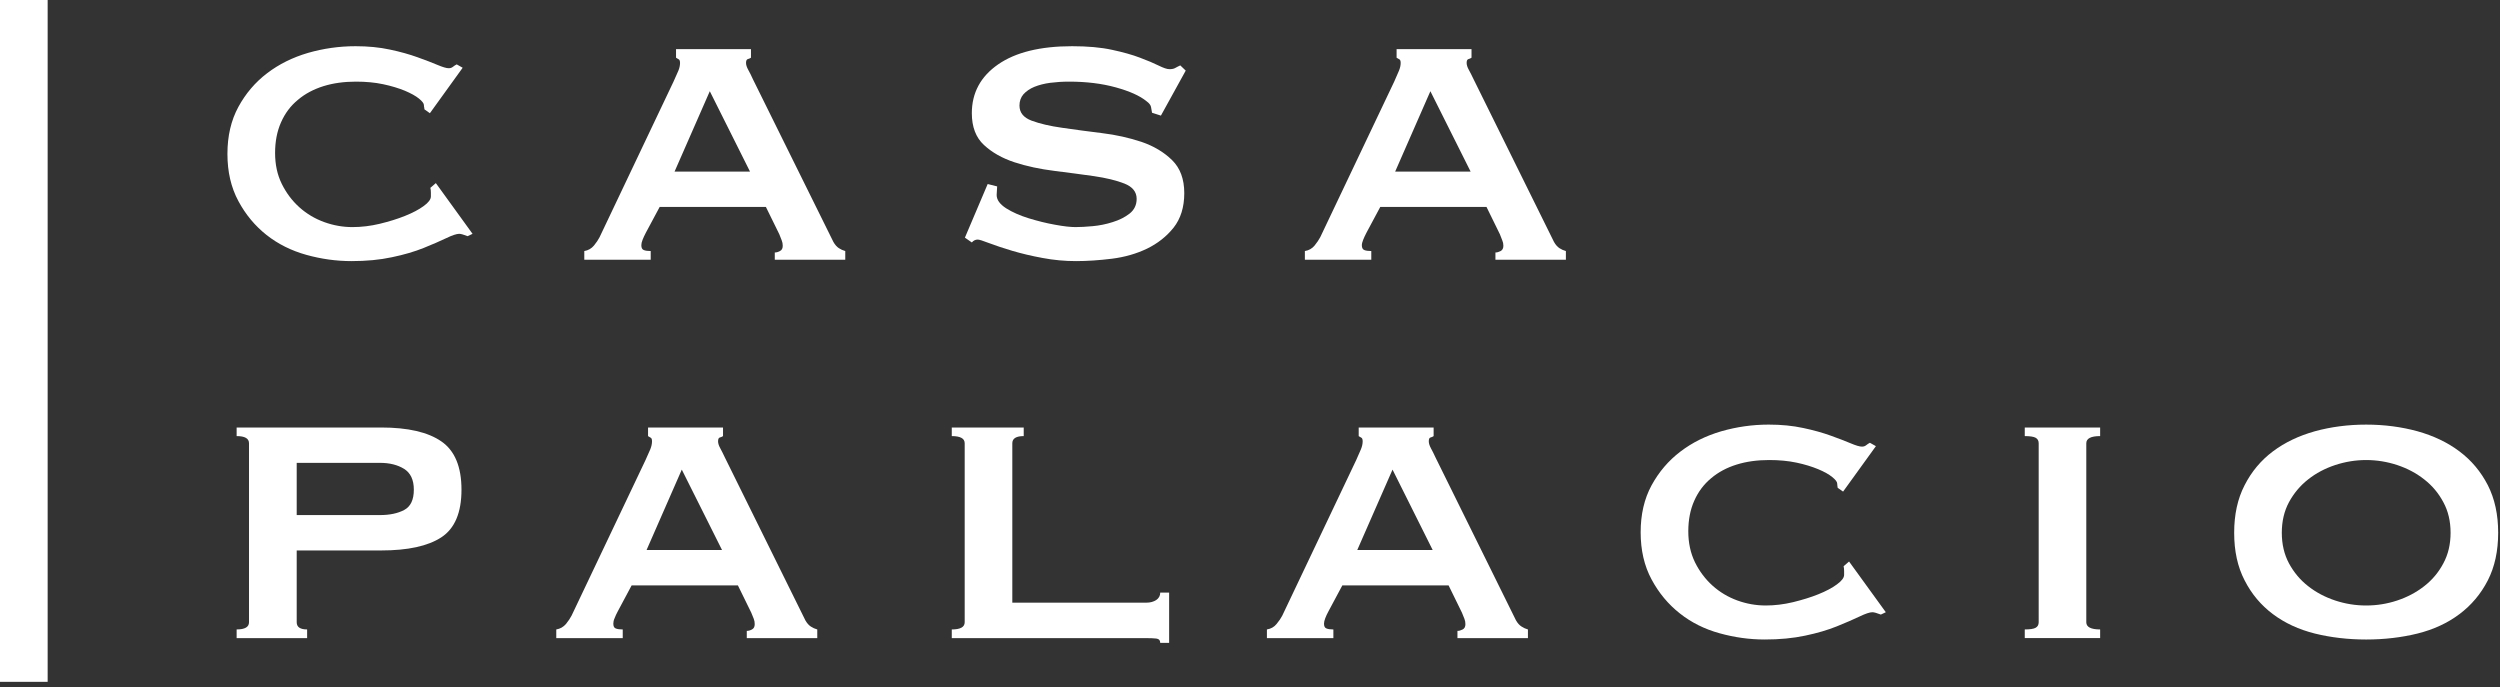
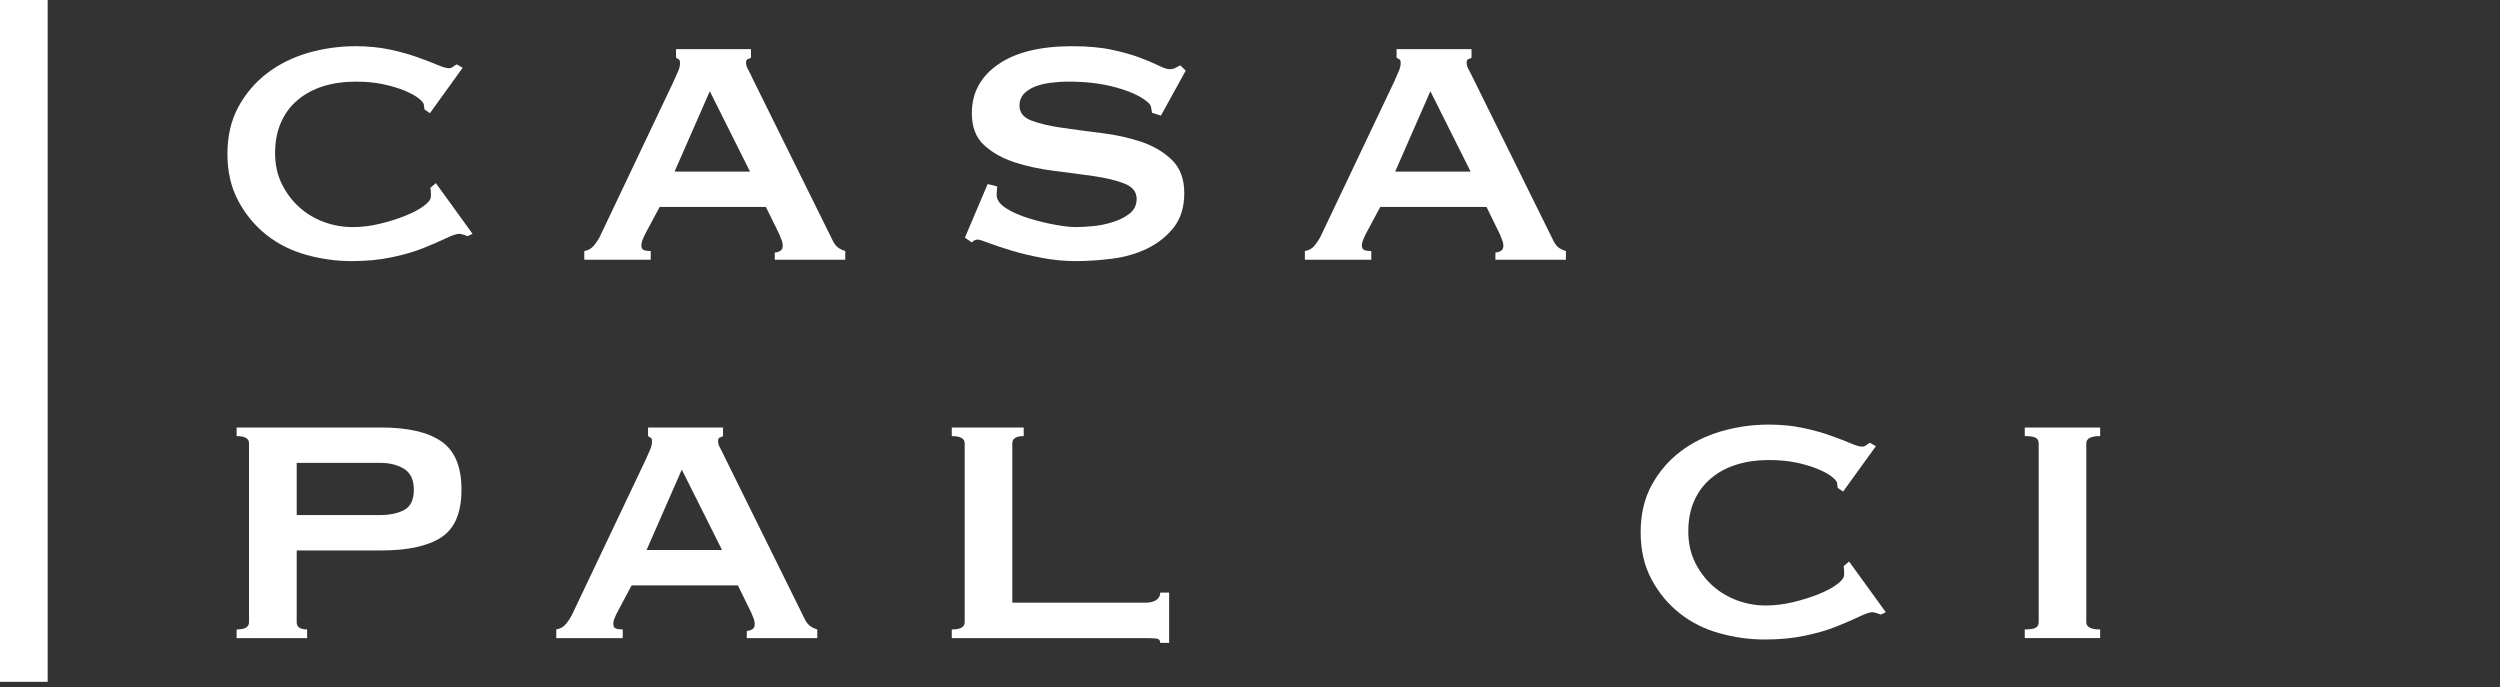
<svg xmlns="http://www.w3.org/2000/svg" width="251px" height="69px" viewBox="0 0 251 69" version="1.1">
  <rect x="0" y="0" width="251" height="69" fill="#333333" stroke="none" />
  <title>F0305A5E-BC29-4B6A-9966-500321C7096C</title>
  <desc>Created with sketchtool.</desc>
  <g id="desktop" stroke="none" stroke-width="1" fill="none" fill-rule="evenodd">
    <g id="home-desktop" transform="translate(-595, -3405)" fill="#FFFFFF">
      <g id="logos/casapalacio" transform="translate(595, 3404)">
        <g id="Group-25">
          <polygon id="Fill-1" points="0 69.456 4.784 69.456 4.784 0.999 0 0.999" />
          <g id="Group-24" transform="translate(22, 5.456)">
            <path d="M20.617,6.527 C20.617,6.464 20.603,6.404 20.59,6.33 C20.57,6.268 20.561,6.19 20.561,6.095 C20.561,5.933 20.395,5.713 20.067,5.444 C19.733,5.173 19.255,4.91 18.645,4.652 C18.033,4.401 17.306,4.177 16.473,4.001 C15.654,3.825 14.735,3.74 13.738,3.74 C12.54,3.74 11.451,3.89 10.473,4.195 C9.492,4.503 8.633,4.954 7.907,5.571 C7.17,6.174 6.611,6.928 6.217,7.823 C5.818,8.72 5.619,9.749 5.619,10.898 C5.619,12.052 5.837,13.087 6.287,13.998 C6.735,14.908 7.322,15.693 8.054,16.353 C8.785,17.008 9.618,17.504 10.548,17.841 C11.475,18.178 12.423,18.344 13.385,18.344 C14.287,18.344 15.202,18.235 16.13,18.012 C17.062,17.784 17.907,17.527 18.666,17.219 C19.439,16.912 20.053,16.583 20.538,16.231 C21.017,15.883 21.261,15.56 21.261,15.272 L21.261,14.888 C21.261,14.692 21.245,14.539 21.209,14.402 L21.759,13.928 L25.444,19.02 L24.95,19.256 C24.555,19.101 24.271,19.02 24.102,19.02 C23.837,19.02 23.402,19.166 22.808,19.452 C22.212,19.739 21.449,20.067 20.538,20.438 C19.627,20.804 18.561,21.119 17.349,21.37 C16.131,21.632 14.787,21.759 13.29,21.759 C11.763,21.759 10.251,21.548 8.759,21.132 C7.265,20.717 5.929,20.055 4.767,19.141 C3.609,18.225 2.66,17.09 1.93,15.726 C1.199,14.369 0.834,12.79 0.834,10.997 C0.834,9.198 1.199,7.631 1.93,6.282 C2.66,4.94 3.618,3.809 4.816,2.898 C6.013,1.984 7.383,1.306 8.93,0.853 C10.473,0.41 12.063,0.183 13.691,0.183 C14.95,0.183 16.106,0.295 17.151,0.522 C18.198,0.742 19.119,1.004 19.916,1.291 C20.712,1.573 21.38,1.834 21.909,2.056 C22.443,2.282 22.82,2.394 23.055,2.394 C23.219,2.394 23.36,2.346 23.477,2.25 C23.596,2.156 23.719,2.072 23.855,2.008 L24.452,2.346 L21.161,6.91 L20.617,6.527 Z" id="Fill-2" />
            <path d="M53.3,12.771 L49.264,4.702 L45.727,12.771 L53.3,12.771 Z M36.663,20.749 C37.053,20.685 37.376,20.501 37.63,20.2 C37.883,19.894 38.069,19.611 38.199,19.356 L45.62,3.74 C45.831,3.29 45.984,2.931 46.1,2.663 C46.218,2.382 46.275,2.117 46.275,1.866 C46.275,1.671 46.231,1.549 46.151,1.505 C46.062,1.457 45.971,1.402 45.874,1.339 L45.874,0.474 L53.397,0.474 L53.397,1.339 C53.3,1.402 53.188,1.451 53.074,1.478 C52.962,1.513 52.901,1.641 52.901,1.866 C52.901,2.056 52.977,2.292 53.127,2.564 C53.276,2.835 53.438,3.146 53.593,3.501 L61.673,19.834 C61.84,20.127 62.023,20.329 62.222,20.458 C62.417,20.589 62.633,20.685 62.865,20.749 L62.865,21.618 L55.788,21.618 L55.788,20.894 C55.959,20.894 56.129,20.844 56.307,20.749 C56.498,20.651 56.587,20.48 56.587,20.22 C56.587,20.027 56.554,19.853 56.489,19.69 C56.422,19.533 56.342,19.321 56.245,19.068 L54.897,16.323 L44.23,16.323 L42.834,18.927 C42.703,19.18 42.596,19.41 42.514,19.62 C42.428,19.831 42.391,20.013 42.391,20.168 C42.391,20.429 42.475,20.589 42.641,20.651 C42.803,20.717 43.035,20.749 43.331,20.749 L43.331,21.618 L36.663,21.618 L36.663,20.749 Z" id="Fill-4" />
            <path d="M78.114,14.26 C78.114,14.39 78.101,14.523 78.09,14.671 C78.076,14.813 78.064,14.966 78.064,15.12 C78.064,15.606 78.382,16.044 79.011,16.453 C79.644,16.853 80.398,17.184 81.278,17.458 C82.16,17.727 83.043,17.952 83.922,18.107 C84.8,18.27 85.488,18.344 85.985,18.344 C86.449,18.344 87.027,18.314 87.709,18.251 C88.383,18.188 89.055,18.055 89.722,17.839 C90.385,17.635 90.951,17.35 91.419,16.981 C91.881,16.611 92.12,16.122 92.12,15.512 C92.12,14.806 91.706,14.297 90.888,13.972 C90.082,13.654 89.055,13.407 87.832,13.228 C86.601,13.054 85.271,12.877 83.847,12.699 C82.419,12.52 81.084,12.239 79.857,11.838 C78.629,11.434 77.602,10.855 76.797,10.108 C75.978,9.356 75.572,8.288 75.572,6.91 C75.572,4.862 76.455,3.227 78.212,2.009 C79.968,0.794 82.444,0.183 85.638,0.183 C87.194,0.183 88.531,0.302 89.646,0.545 C90.76,0.783 91.702,1.049 92.454,1.337 C93.227,1.625 93.846,1.89 94.329,2.129 C94.813,2.367 95.167,2.489 95.406,2.489 C95.665,2.489 95.866,2.448 95.996,2.367 C96.137,2.292 96.303,2.198 96.5,2.109 L97.047,2.633 L94.556,7.151 L93.664,6.865 C93.625,6.668 93.596,6.478 93.562,6.282 C93.524,6.095 93.378,5.899 93.113,5.709 C92.449,5.164 91.419,4.701 90.025,4.316 C88.626,3.93 87.071,3.74 85.333,3.74 C84.673,3.74 84.045,3.781 83.442,3.858 C82.851,3.938 82.314,4.074 81.848,4.264 C81.385,4.454 81.025,4.712 80.751,5.013 C80.489,5.321 80.355,5.696 80.355,6.14 C80.355,6.847 80.758,7.349 81.573,7.658 C82.386,7.96 83.41,8.202 84.64,8.374 C85.867,8.555 87.194,8.729 88.626,8.907 C90.054,9.079 91.381,9.381 92.612,9.79 C93.836,10.21 94.863,10.82 95.677,11.621 C96.492,12.418 96.901,13.524 96.901,14.933 C96.901,16.343 96.542,17.496 95.83,18.399 C95.115,19.294 94.218,19.994 93.162,20.508 C92.094,21.021 90.926,21.355 89.646,21.518 C88.37,21.675 87.168,21.759 86.039,21.759 C84.906,21.759 83.78,21.654 82.676,21.445 C81.559,21.241 80.543,20.995 79.637,20.728 C78.727,20.451 77.947,20.2 77.315,19.956 C76.689,19.715 76.307,19.596 76.166,19.596 C75.941,19.596 75.739,19.69 75.572,19.886 L74.876,19.404 L77.163,14.02 L78.114,14.26 Z" id="Fill-6" />
            <path d="M125.649,12.771 L121.61,4.702 L118.075,12.771 L125.649,12.771 Z M109.009,20.749 C109.403,20.685 109.734,20.501 109.982,20.2 C110.23,19.894 110.42,19.611 110.554,19.356 L117.978,3.74 C118.17,3.29 118.329,2.931 118.448,2.663 C118.566,2.382 118.628,2.117 118.628,1.866 C118.628,1.671 118.584,1.549 118.501,1.505 C118.418,1.457 118.321,1.402 118.218,1.339 L118.218,0.474 L125.74,0.474 L125.74,1.339 C125.649,1.402 125.538,1.451 125.426,1.478 C125.307,1.513 125.251,1.641 125.251,1.866 C125.251,2.056 125.32,2.292 125.474,2.564 C125.622,2.835 125.782,3.146 125.948,3.501 L134.021,19.834 C134.186,20.127 134.373,20.329 134.566,20.458 C134.764,20.589 134.982,20.685 135.215,20.749 L135.215,21.618 L128.141,21.618 L128.141,20.894 C128.307,20.894 128.482,20.844 128.665,20.749 C128.841,20.651 128.939,20.48 128.939,20.22 C128.939,20.027 128.904,19.853 128.833,19.69 C128.772,19.533 128.69,19.321 128.591,19.068 L127.246,16.323 L116.578,16.323 L115.183,18.927 C115.053,19.18 114.945,19.41 114.863,19.62 C114.779,19.831 114.729,20.013 114.729,20.168 C114.729,20.429 114.819,20.589 114.982,20.651 C115.147,20.717 115.383,20.749 115.678,20.749 L115.678,21.618 L109.009,21.618 L109.009,20.749 Z" id="Fill-8" />
            <path d="M16.16,47.257 C17.119,47.257 17.929,47.089 18.57,46.751 C19.219,46.413 19.549,45.737 19.549,44.709 C19.549,43.716 19.219,43.022 18.57,42.618 C17.929,42.22 17.119,42.015 16.16,42.015 L7.789,42.015 L7.789,47.257 L16.16,47.257 Z M1.758,39.328 L1.758,38.465 L16.26,38.465 C18.955,38.465 20.965,38.929 22.308,39.858 C23.659,40.785 24.333,42.404 24.333,44.709 C24.333,47.013 23.659,48.609 22.308,49.492 C20.965,50.37 18.955,50.81 16.26,50.81 L7.789,50.81 L7.789,58.019 C7.789,58.499 8.137,58.74 8.835,58.74 L8.835,59.61 L1.758,59.61 L1.758,58.74 C2.587,58.74 3,58.499 3,58.019 L3,40.048 C3,39.566 2.587,39.328 1.758,39.328 Z" id="Fill-10" />
            <path d="M50.491,50.763 L46.452,42.693 L42.917,50.763 L50.491,50.763 Z M33.85,58.741 C34.243,58.677 34.563,58.493 34.824,58.192 C35.07,57.886 35.258,57.603 35.389,57.347 L42.812,41.731 C43.015,41.282 43.169,40.923 43.289,40.655 C43.402,40.374 43.462,40.108 43.462,39.858 C43.462,39.662 43.423,39.541 43.341,39.496 C43.249,39.449 43.163,39.394 43.064,39.331 L43.064,38.465 L50.591,38.465 L50.591,39.331 C50.491,39.394 50.382,39.443 50.264,39.47 C50.151,39.505 50.094,39.632 50.094,39.858 C50.094,40.048 50.165,40.284 50.318,40.556 C50.461,40.826 50.622,41.138 50.786,41.493 L58.859,57.826 C59.025,58.119 59.208,58.32 59.407,58.45 C59.608,58.581 59.821,58.677 60.054,58.741 L60.054,59.61 L52.977,59.61 L52.977,58.886 C53.137,58.886 53.324,58.836 53.499,58.741 C53.683,58.643 53.773,58.472 53.773,58.212 C53.773,58.019 53.746,57.845 53.681,57.682 C53.609,57.525 53.533,57.313 53.429,57.06 L52.084,54.315 L41.418,54.315 L40.027,56.919 C39.892,57.171 39.783,57.402 39.705,57.612 C39.608,57.823 39.578,58.005 39.578,58.16 C39.578,58.421 39.657,58.581 39.825,58.643 C39.986,58.708 40.224,58.741 40.523,58.741 L40.523,59.61 L33.85,59.61 L33.85,58.741 Z" id="Fill-12" />
            <path d="M80.781,38.465 L80.781,39.328 C80.022,39.328 79.636,39.565 79.636,40.048 L79.636,56.052 L93.089,56.052 C93.492,56.052 93.814,55.962 94.086,55.784 C94.35,55.607 94.487,55.362 94.487,55.042 L95.381,55.042 L95.381,60.089 L94.487,60.089 C94.487,59.832 94.35,59.683 94.086,59.653 C93.814,59.624 93.492,59.612 93.089,59.612 L73.558,59.612 L73.558,58.741 C74.421,58.741 74.855,58.501 74.855,58.019 L74.855,40.048 C74.855,39.565 74.421,39.328 73.558,39.328 L73.558,38.465 L80.781,38.465 Z" id="Fill-14" />
-             <path d="M121.84,50.763 L117.81,42.693 L114.27,50.763 L121.84,50.763 Z M105.198,58.741 C105.599,58.677 105.926,58.493 106.168,58.192 C106.424,57.886 106.61,57.603 106.743,57.347 L114.164,41.731 C114.365,41.282 114.525,40.923 114.636,40.655 C114.752,40.374 114.812,40.108 114.812,39.858 C114.812,39.662 114.77,39.541 114.689,39.496 C114.61,39.449 114.511,39.394 114.413,39.331 L114.413,38.465 L121.936,38.465 L121.936,39.331 C121.84,39.394 121.736,39.443 121.617,39.47 C121.499,39.505 121.451,39.632 121.451,39.858 C121.451,40.048 121.521,40.284 121.668,40.556 C121.814,40.826 121.974,41.138 122.134,41.493 L130.204,57.826 C130.372,58.119 130.557,58.32 130.765,58.45 C130.964,58.581 131.174,58.677 131.404,58.741 L131.404,59.61 L124.328,59.61 L124.328,58.886 C124.5,58.886 124.666,58.836 124.852,58.741 C125.036,58.643 125.127,58.472 125.127,58.212 C125.127,58.019 125.095,57.845 125.031,57.682 C124.96,57.525 124.881,57.313 124.781,57.06 L123.437,54.315 L112.772,54.315 L111.379,56.919 C111.245,57.171 111.131,57.402 111.056,57.612 C110.974,57.823 110.93,58.005 110.93,58.16 C110.93,58.421 111.011,58.581 111.18,58.643 C111.341,58.708 111.577,58.741 111.871,58.741 L111.871,59.61 L105.198,59.61 L105.198,58.741 Z" id="Fill-16" />
            <path d="M162.503,44.518 C162.503,44.455 162.49,44.395 162.475,44.321 C162.465,44.259 162.453,44.181 162.453,44.086 C162.453,43.924 162.286,43.704 161.951,43.435 C161.622,43.164 161.15,42.902 160.53,42.644 C159.917,42.392 159.198,42.168 158.369,41.992 C157.532,41.816 156.622,41.731 155.623,41.731 C154.425,41.731 153.339,41.881 152.359,42.187 C151.375,42.494 150.523,42.945 149.794,43.562 C149.065,44.165 148.501,44.919 148.105,45.815 C147.703,46.711 147.505,47.74 147.505,48.89 C147.505,50.043 147.73,51.079 148.172,51.99 C148.62,52.899 149.21,53.685 149.942,54.345 C150.67,54.999 151.506,55.495 152.432,55.832 C153.36,56.169 154.31,56.335 155.281,56.335 C156.175,56.335 157.082,56.226 158.018,56.003 C158.945,55.775 159.794,55.518 160.557,55.21 C161.32,54.903 161.942,54.575 162.42,54.222 C162.903,53.874 163.149,53.551 163.149,53.263 L163.149,52.879 C163.149,52.683 163.132,52.53 163.098,52.393 L163.646,51.919 L167.335,57.011 L166.84,57.247 C166.434,57.092 166.153,57.011 165.987,57.011 C165.721,57.011 165.29,57.157 164.695,57.443 C164.092,57.73 163.337,58.058 162.42,58.429 C161.515,58.795 160.449,59.11 159.243,59.362 C158.02,59.623 156.673,59.75 155.175,59.75 C153.647,59.75 152.14,59.539 150.642,59.123 C149.14,58.708 147.815,58.046 146.659,57.133 C145.493,56.216 144.547,55.081 143.816,53.717 C143.084,52.36 142.722,50.781 142.722,48.988 C142.722,47.19 143.084,45.622 143.816,44.273 C144.547,42.932 145.506,41.8 146.704,40.89 C147.898,39.976 149.271,39.297 150.819,38.844 C152.359,38.402 153.945,38.174 155.571,38.174 C156.836,38.174 157.99,38.286 159.035,38.513 C160.082,38.733 161.009,38.995 161.802,39.282 C162.597,39.565 163.265,39.825 163.795,40.048 C164.33,40.274 164.705,40.385 164.941,40.385 C165.113,40.385 165.244,40.338 165.368,40.241 C165.485,40.148 165.604,40.063 165.738,39.999 L166.341,40.338 L163.046,44.901 L162.503,44.518 Z" id="Fill-18" />
            <path d="M181.286,58.74 C181.81,58.74 182.183,58.687 182.38,58.571 C182.583,58.456 182.684,58.276 182.684,58.019 L182.684,40.047 C182.684,39.795 182.583,39.611 182.38,39.496 C182.183,39.385 181.81,39.328 181.286,39.328 L181.286,38.465 L188.854,38.465 L188.854,39.328 C187.927,39.328 187.464,39.566 187.464,40.047 L187.464,58.019 C187.464,58.498 187.927,58.74 188.854,58.74 L188.854,59.609 L181.286,59.609 L181.286,58.74 Z" id="Fill-20" />
-             <path d="M212.449,42.235 C211.437,42.573 210.529,43.047 209.736,43.677 C208.939,44.301 208.302,45.067 207.816,45.958 C207.333,46.853 207.093,47.882 207.093,49.034 C207.093,50.186 207.333,51.209 207.816,52.11 C208.302,53.006 208.939,53.772 209.736,54.393 C210.529,55.019 211.437,55.496 212.449,55.833 C213.463,56.17 214.497,56.336 215.561,56.336 C216.634,56.336 217.668,56.17 218.682,55.833 C219.694,55.496 220.596,55.019 221.394,54.393 C222.194,53.772 222.836,53.006 223.309,52.11 C223.798,51.209 224.038,50.186 224.038,49.034 C224.038,47.882 223.798,46.853 223.309,45.958 C222.836,45.067 222.194,44.301 221.394,43.677 C220.596,43.047 219.694,42.573 218.682,42.235 C217.668,41.903 216.634,41.732 215.561,41.732 C214.497,41.732 213.463,41.903 212.449,42.235 M220.722,38.845 C222.334,39.297 223.74,39.967 224.928,40.863 C226.129,41.762 227.076,42.893 227.776,44.253 C228.473,45.62 228.816,47.213 228.816,49.034 C228.816,50.859 228.473,52.455 227.776,53.816 C227.076,55.176 226.129,56.305 224.928,57.202 C223.74,58.098 222.334,58.747 220.722,59.151 C219.108,59.547 217.39,59.751 215.561,59.751 C213.74,59.751 212.014,59.547 210.408,59.151 C208.799,58.747 207.394,58.098 206.2,57.202 C205,56.305 204.055,55.176 203.361,53.816 C202.652,52.455 202.311,50.859 202.311,49.034 C202.311,47.213 202.652,45.62 203.361,44.253 C204.055,42.893 205,41.762 206.2,40.863 C207.394,39.967 208.799,39.297 210.408,38.845 C212.014,38.402 213.74,38.175 215.561,38.175 C217.39,38.175 219.108,38.402 220.722,38.845" id="Fill-22" />
          </g>
        </g>
      </g>
    </g>
  </g>
</svg>